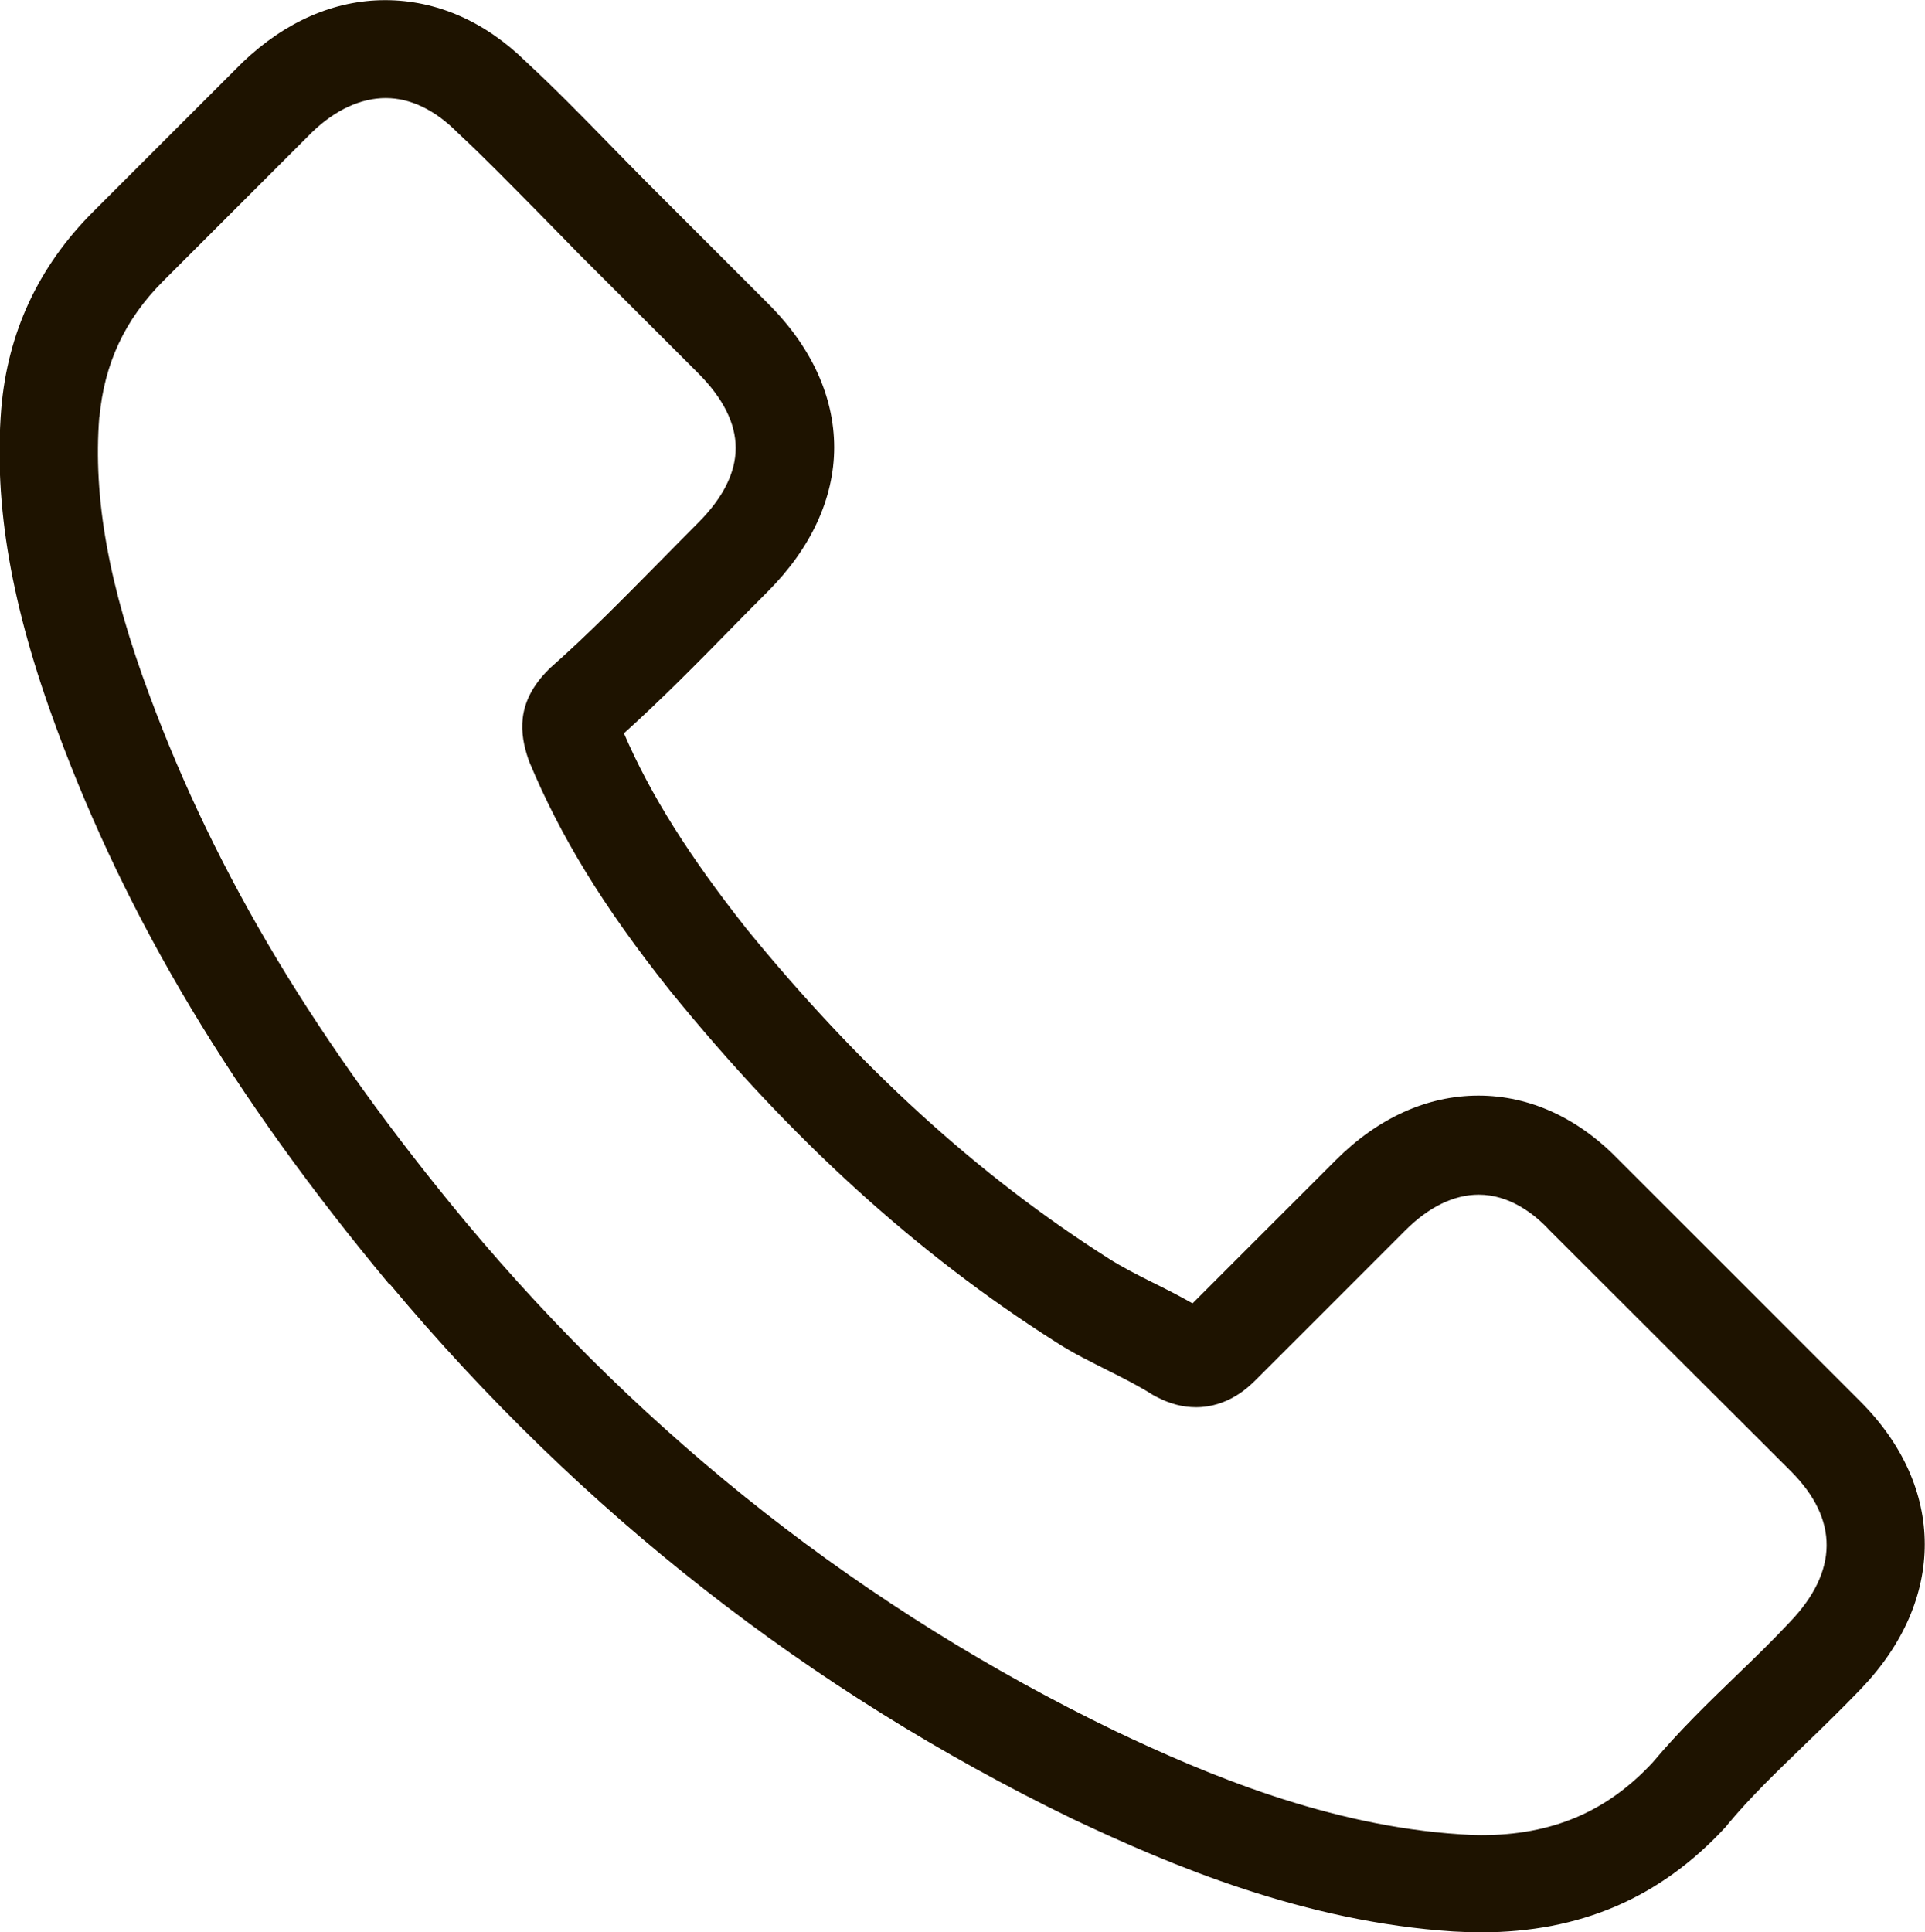
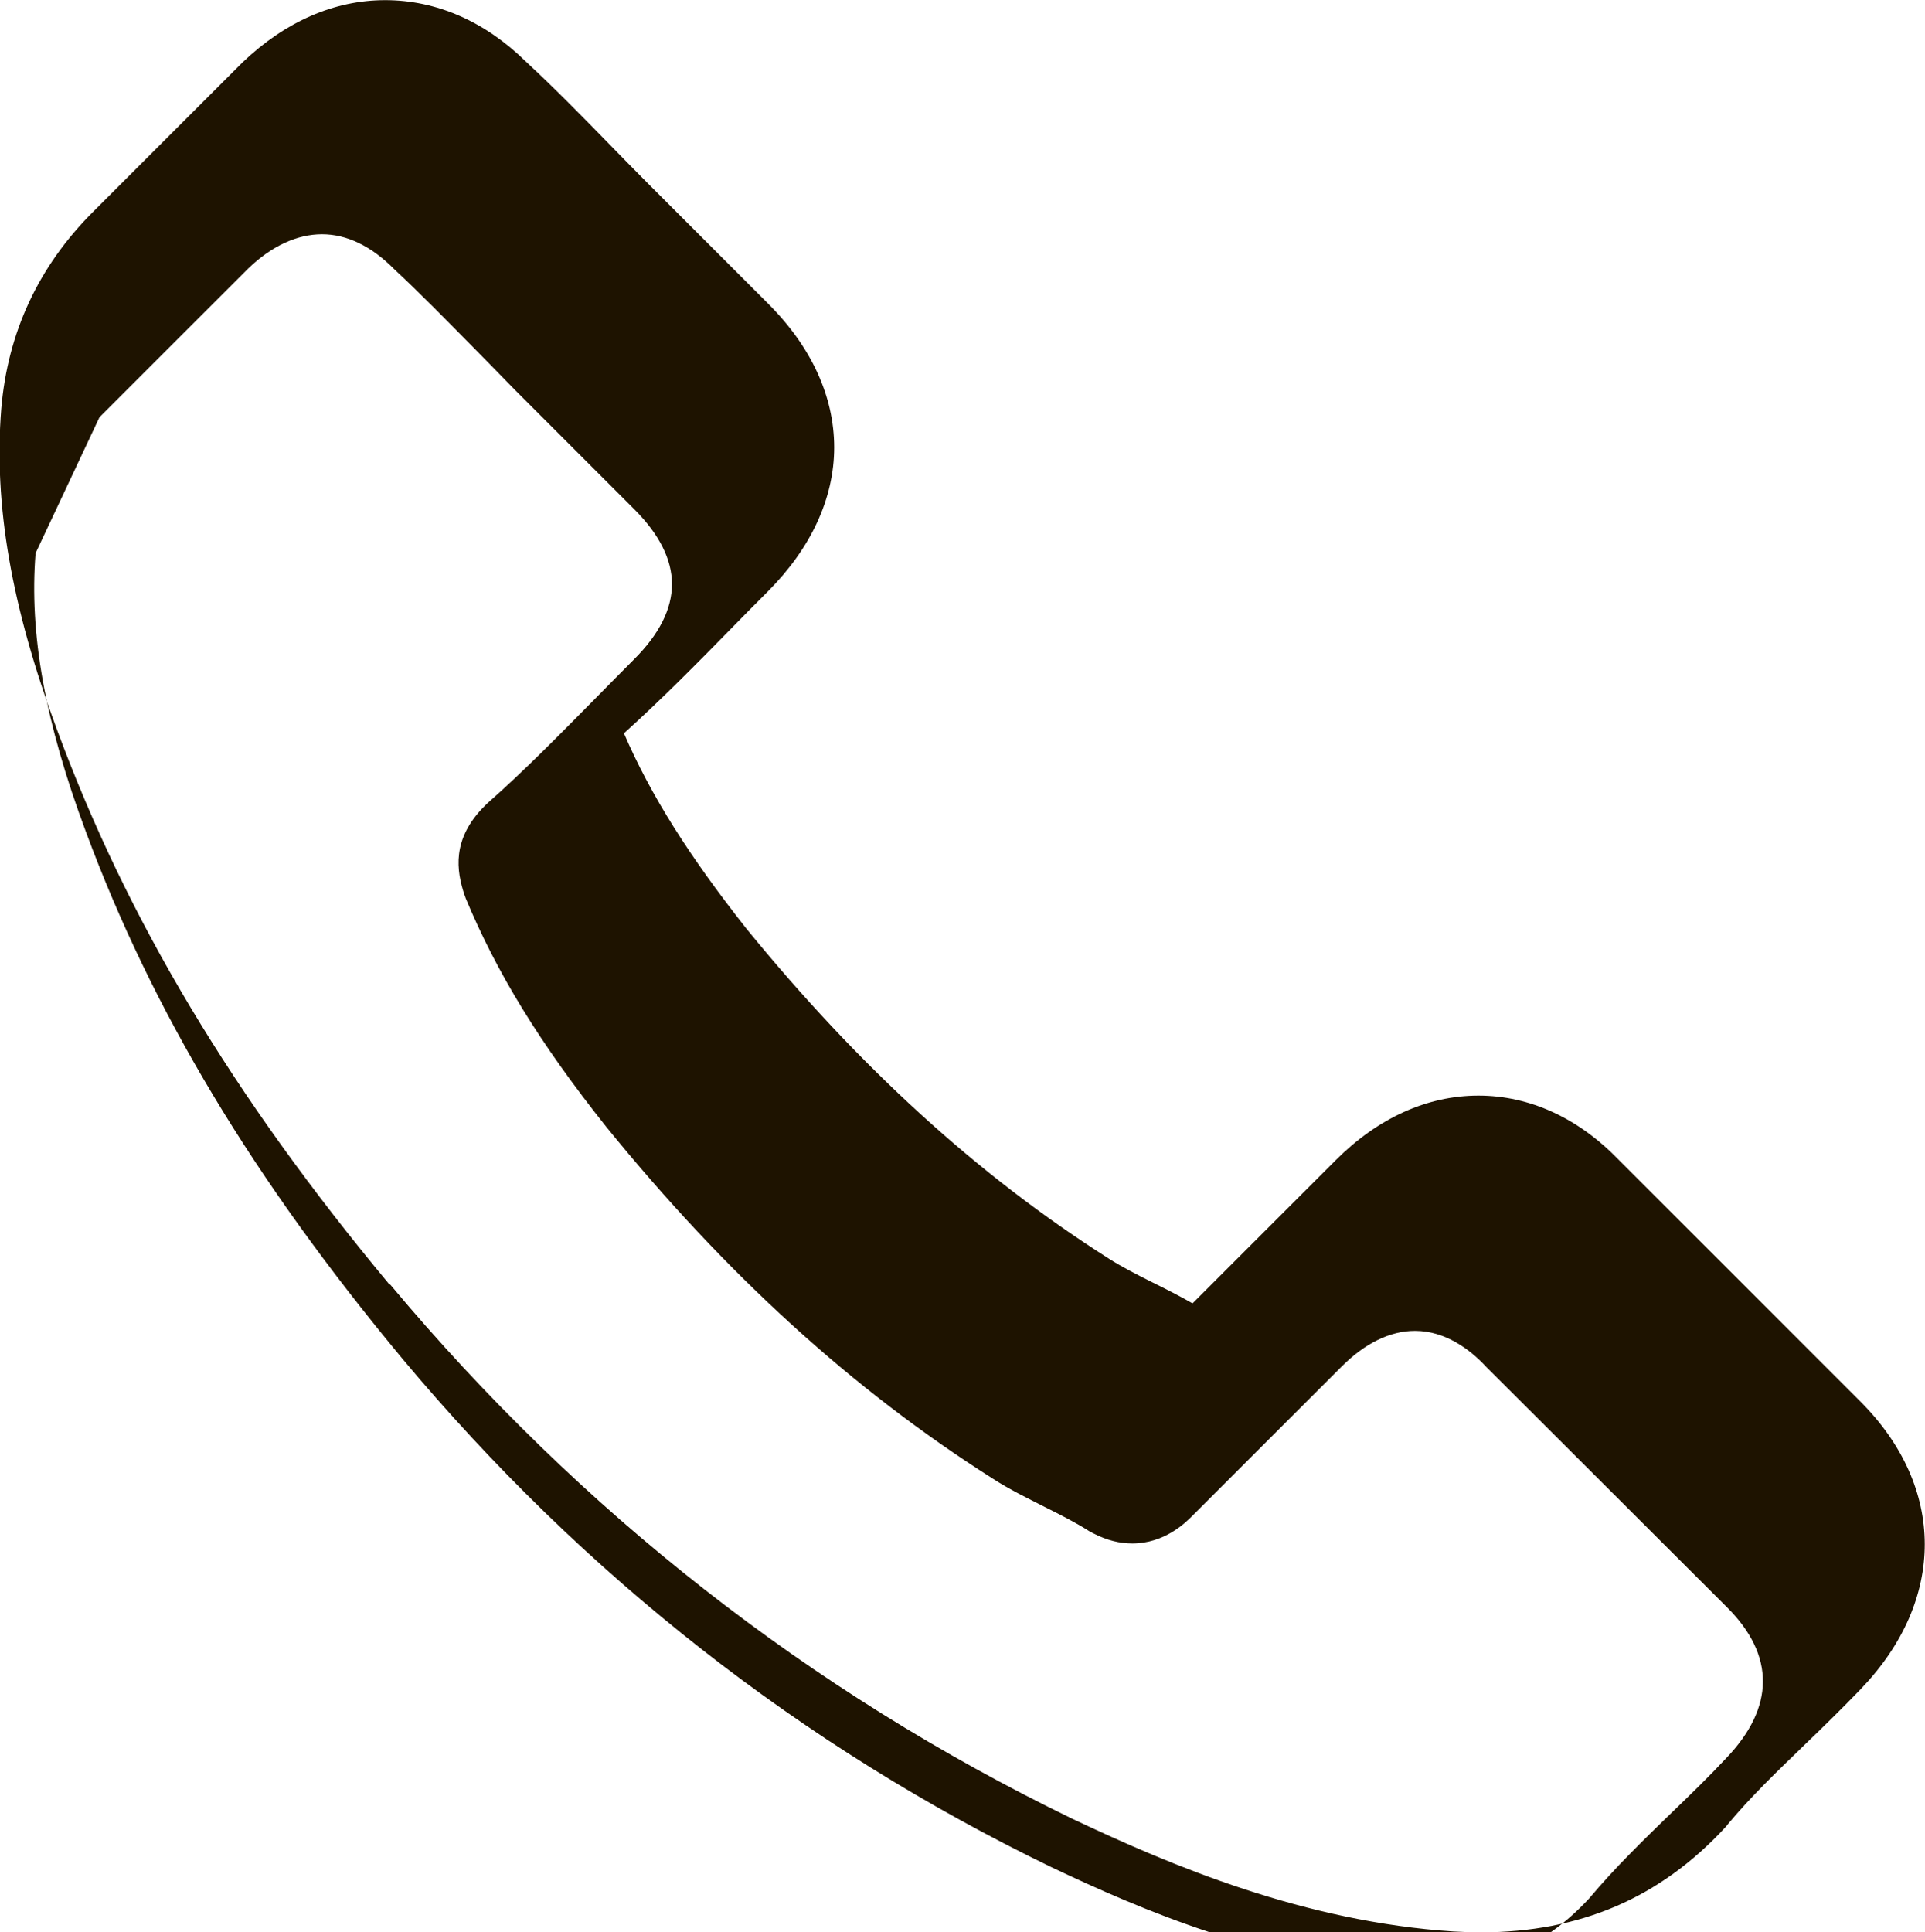
<svg xmlns="http://www.w3.org/2000/svg" xml:space="preserve" width="10.773mm" height="10.813mm" version="1.1" style="shape-rendering:geometricPrecision; text-rendering:geometricPrecision; image-rendering:optimizeQuality; fill-rule:evenodd; clip-rule:evenodd" viewBox="0 0 132.3 132.8">
  <defs>
    <style type="text/css"> .fil0 {fill:#1E1300;fill-rule:nonzero} </style>
  </defs>
  <g id="Слой_x0020_1">
    <g id="_2570832432368">
      <g>
-         <path class="fil0" d="M26.81 88.28c13.1,15.66 28.87,27.98 46.86,36.71 6.85,3.25 16.01,7.1 26.22,7.76 0.63,0.03 1.24,0.06 1.87,0.06 6.85,0 12.35,-2.37 16.84,-7.24 0.03,-0.03 0.08,-0.08 0.11,-0.14 1.6,-1.93 3.41,-3.66 5.31,-5.5 1.29,-1.24 2.61,-2.53 3.88,-3.85 5.86,-6.11 5.86,-13.87 -0.06,-19.78l-16.54 -16.54c-2.81,-2.92 -6.16,-4.46 -9.69,-4.46 -3.52,0 -6.91,1.54 -9.8,4.43l-9.85 9.85c-0.91,-0.52 -1.84,-0.99 -2.73,-1.43 -1.1,-0.55 -2.12,-1.07 -3.03,-1.65 -8.97,-5.7 -17.12,-13.13 -24.9,-22.67 -3.93,-4.98 -6.58,-9.16 -8.42,-13.43 2.59,-2.34 5.01,-4.79 7.35,-7.18 0.83,-0.85 1.68,-1.71 2.53,-2.56 2.97,-2.97 4.57,-6.41 4.57,-9.91 0,-3.5 -1.57,-6.93 -4.57,-9.91l-8.2 -8.2c-0.96,-0.96 -1.87,-1.9 -2.81,-2.86 -1.82,-1.87 -3.72,-3.8 -5.59,-5.53 -2.83,-2.78 -6.16,-4.24 -9.69,-4.24 -3.49,0 -6.85,1.46 -9.8,4.27l-10.29 10.29c-3.74,3.74 -5.86,8.28 -6.3,13.54 -0.52,6.58 0.69,13.57 3.82,22.01 4.82,13.07 12.08,25.21 22.87,38.17zm-19.98 -59.6c0.33,-3.66 1.73,-6.71 4.38,-9.36l10.24 -10.24c1.6,-1.54 3.36,-2.34 5.06,-2.34 1.68,0 3.38,0.8 4.95,2.39 1.84,1.71 3.58,3.5 5.45,5.39 0.94,0.96 1.9,1.93 2.86,2.92l8.2 8.2c1.71,1.71 2.59,3.44 2.59,5.15 0,1.71 -0.88,3.44 -2.59,5.15 -0.85,0.85 -1.71,1.73 -2.56,2.59 -2.56,2.59 -4.95,5.04 -7.59,7.37 -0.06,0.06 -0.08,0.08 -0.14,0.14 -2.28,2.28 -1.93,4.46 -1.38,6.11 0.03,0.08 0.06,0.14 0.08,0.22 2.12,5.09 5.06,9.93 9.66,15.71 8.26,10.18 16.95,18.08 26.53,24.16 1.18,0.77 2.45,1.38 3.63,1.98 1.1,0.55 2.12,1.07 3.03,1.65 0.11,0.06 0.19,0.11 0.3,0.16 0.91,0.47 1.79,0.69 2.67,0.69 2.2,0 3.63,-1.4 4.1,-1.87l10.29 -10.29c1.6,-1.6 3.33,-2.45 5.04,-2.45 2.09,0 3.8,1.29 4.87,2.45l16.59 16.56c3.3,3.3 3.27,6.88 -0.08,10.37 -1.16,1.24 -2.37,2.42 -3.66,3.66 -1.93,1.87 -3.93,3.8 -5.75,5.97 -3.16,3.41 -6.94,5.01 -11.81,5.01 -0.47,0 -0.96,-0.03 -1.43,-0.06 -9.03,-0.58 -17.42,-4.1 -23.72,-7.1 -17.12,-8.28 -32.14,-20.03 -44.61,-34.95 -10.26,-12.35 -17.17,-23.86 -21.74,-36.18 -2.83,-7.57 -3.91,-13.65 -3.47,-19.18z" />
+         <path class="fil0" d="M26.81 88.28c13.1,15.66 28.87,27.98 46.86,36.71 6.85,3.25 16.01,7.1 26.22,7.76 0.63,0.03 1.24,0.06 1.87,0.06 6.85,0 12.35,-2.37 16.84,-7.24 0.03,-0.03 0.08,-0.08 0.11,-0.14 1.6,-1.93 3.41,-3.66 5.31,-5.5 1.29,-1.24 2.61,-2.53 3.88,-3.85 5.86,-6.11 5.86,-13.87 -0.06,-19.78l-16.54 -16.54c-2.81,-2.92 -6.16,-4.46 -9.69,-4.46 -3.52,0 -6.91,1.54 -9.8,4.43l-9.85 9.85c-0.91,-0.52 -1.84,-0.99 -2.73,-1.43 -1.1,-0.55 -2.12,-1.07 -3.03,-1.65 -8.97,-5.7 -17.12,-13.13 -24.9,-22.67 -3.93,-4.98 -6.58,-9.16 -8.42,-13.43 2.59,-2.34 5.01,-4.79 7.35,-7.18 0.83,-0.85 1.68,-1.71 2.53,-2.56 2.97,-2.97 4.57,-6.41 4.57,-9.91 0,-3.5 -1.57,-6.93 -4.57,-9.91l-8.2 -8.2c-0.96,-0.96 -1.87,-1.9 -2.81,-2.86 -1.82,-1.87 -3.72,-3.8 -5.59,-5.53 -2.83,-2.78 -6.16,-4.24 -9.69,-4.24 -3.49,0 -6.85,1.46 -9.8,4.27l-10.29 10.29c-3.74,3.74 -5.86,8.28 -6.3,13.54 -0.52,6.58 0.69,13.57 3.82,22.01 4.82,13.07 12.08,25.21 22.87,38.17zm-19.98 -59.6l10.24 -10.24c1.6,-1.54 3.36,-2.34 5.06,-2.34 1.68,0 3.38,0.8 4.95,2.39 1.84,1.71 3.58,3.5 5.45,5.39 0.94,0.96 1.9,1.93 2.86,2.92l8.2 8.2c1.71,1.71 2.59,3.44 2.59,5.15 0,1.71 -0.88,3.44 -2.59,5.15 -0.85,0.85 -1.71,1.73 -2.56,2.59 -2.56,2.59 -4.95,5.04 -7.59,7.37 -0.06,0.06 -0.08,0.08 -0.14,0.14 -2.28,2.28 -1.93,4.46 -1.38,6.11 0.03,0.08 0.06,0.14 0.08,0.22 2.12,5.09 5.06,9.93 9.66,15.71 8.26,10.18 16.95,18.08 26.53,24.16 1.18,0.77 2.45,1.38 3.63,1.98 1.1,0.55 2.12,1.07 3.03,1.65 0.11,0.06 0.19,0.11 0.3,0.16 0.91,0.47 1.79,0.69 2.67,0.69 2.2,0 3.63,-1.4 4.1,-1.87l10.29 -10.29c1.6,-1.6 3.33,-2.45 5.04,-2.45 2.09,0 3.8,1.29 4.87,2.45l16.59 16.56c3.3,3.3 3.27,6.88 -0.08,10.37 -1.16,1.24 -2.37,2.42 -3.66,3.66 -1.93,1.87 -3.93,3.8 -5.75,5.97 -3.16,3.41 -6.94,5.01 -11.81,5.01 -0.47,0 -0.96,-0.03 -1.43,-0.06 -9.03,-0.58 -17.42,-4.1 -23.72,-7.1 -17.12,-8.28 -32.14,-20.03 -44.61,-34.95 -10.26,-12.35 -17.17,-23.86 -21.74,-36.18 -2.83,-7.57 -3.91,-13.65 -3.47,-19.18z" />
      </g>
      <g> </g>
      <g> </g>
      <g> </g>
      <g> </g>
      <g> </g>
      <g> </g>
      <g> </g>
      <g> </g>
      <g> </g>
      <g> </g>
      <g> </g>
      <g> </g>
      <g> </g>
      <g> </g>
      <g> </g>
    </g>
  </g>
</svg>